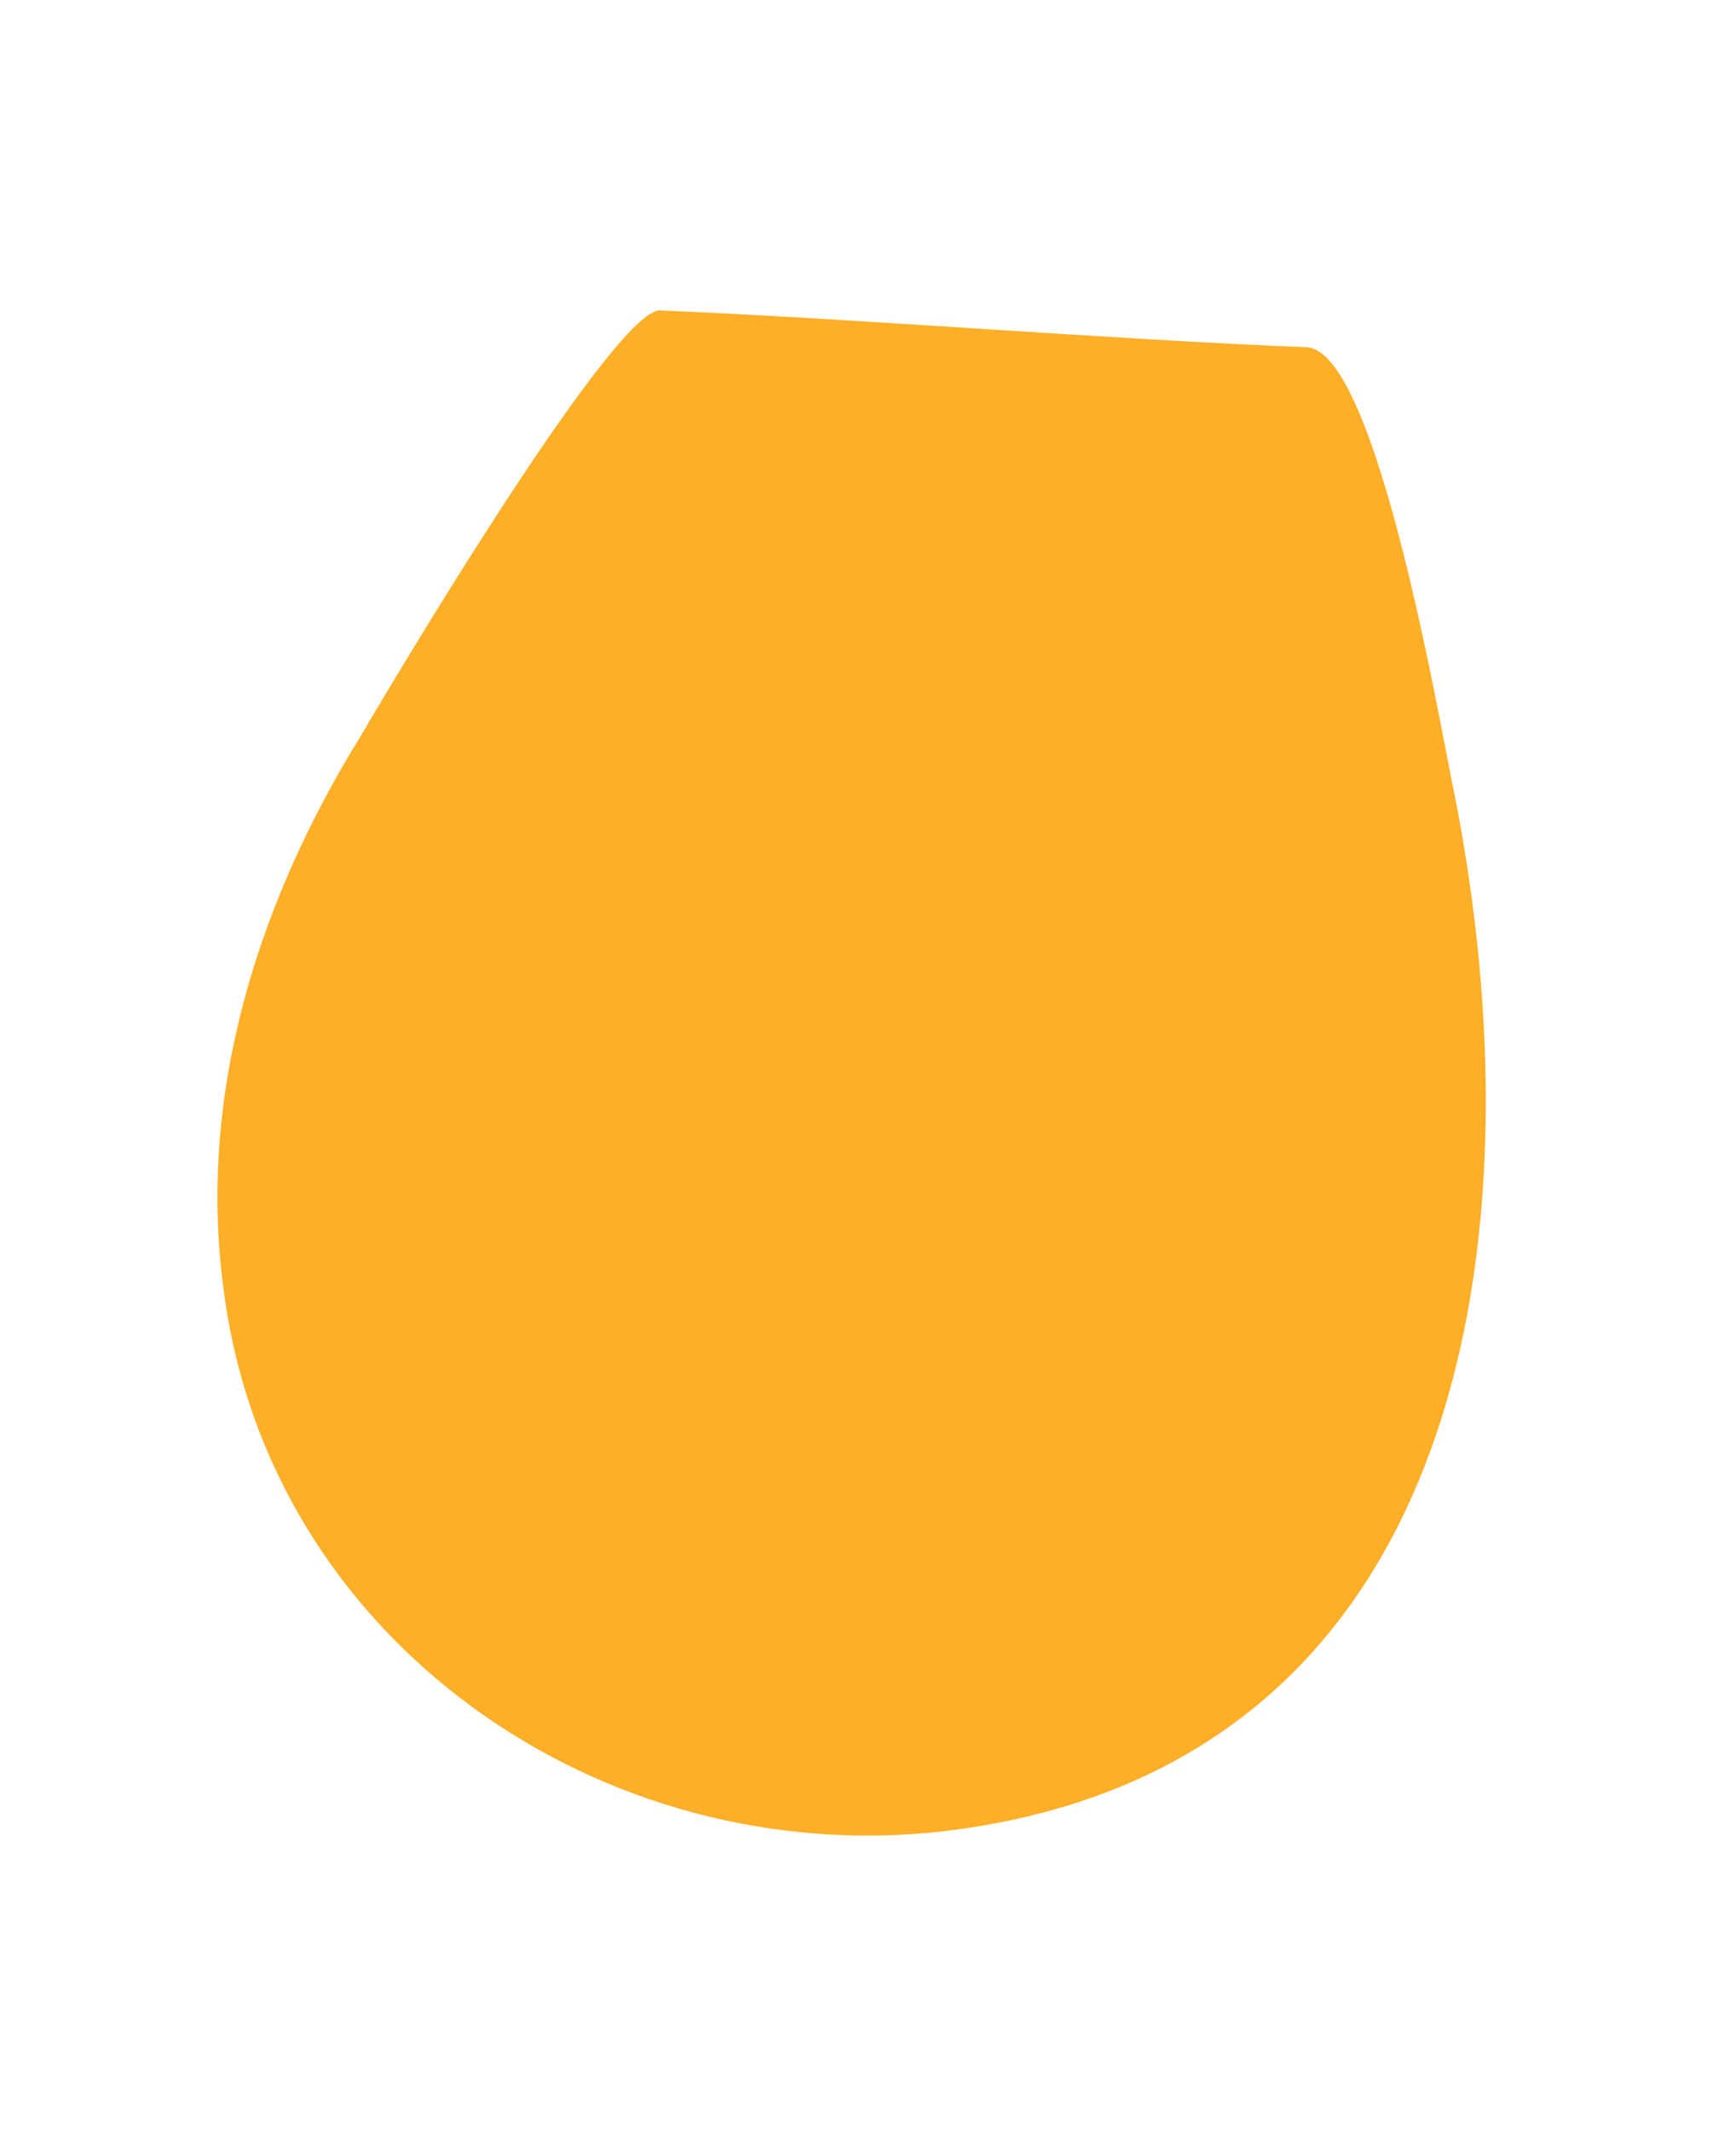
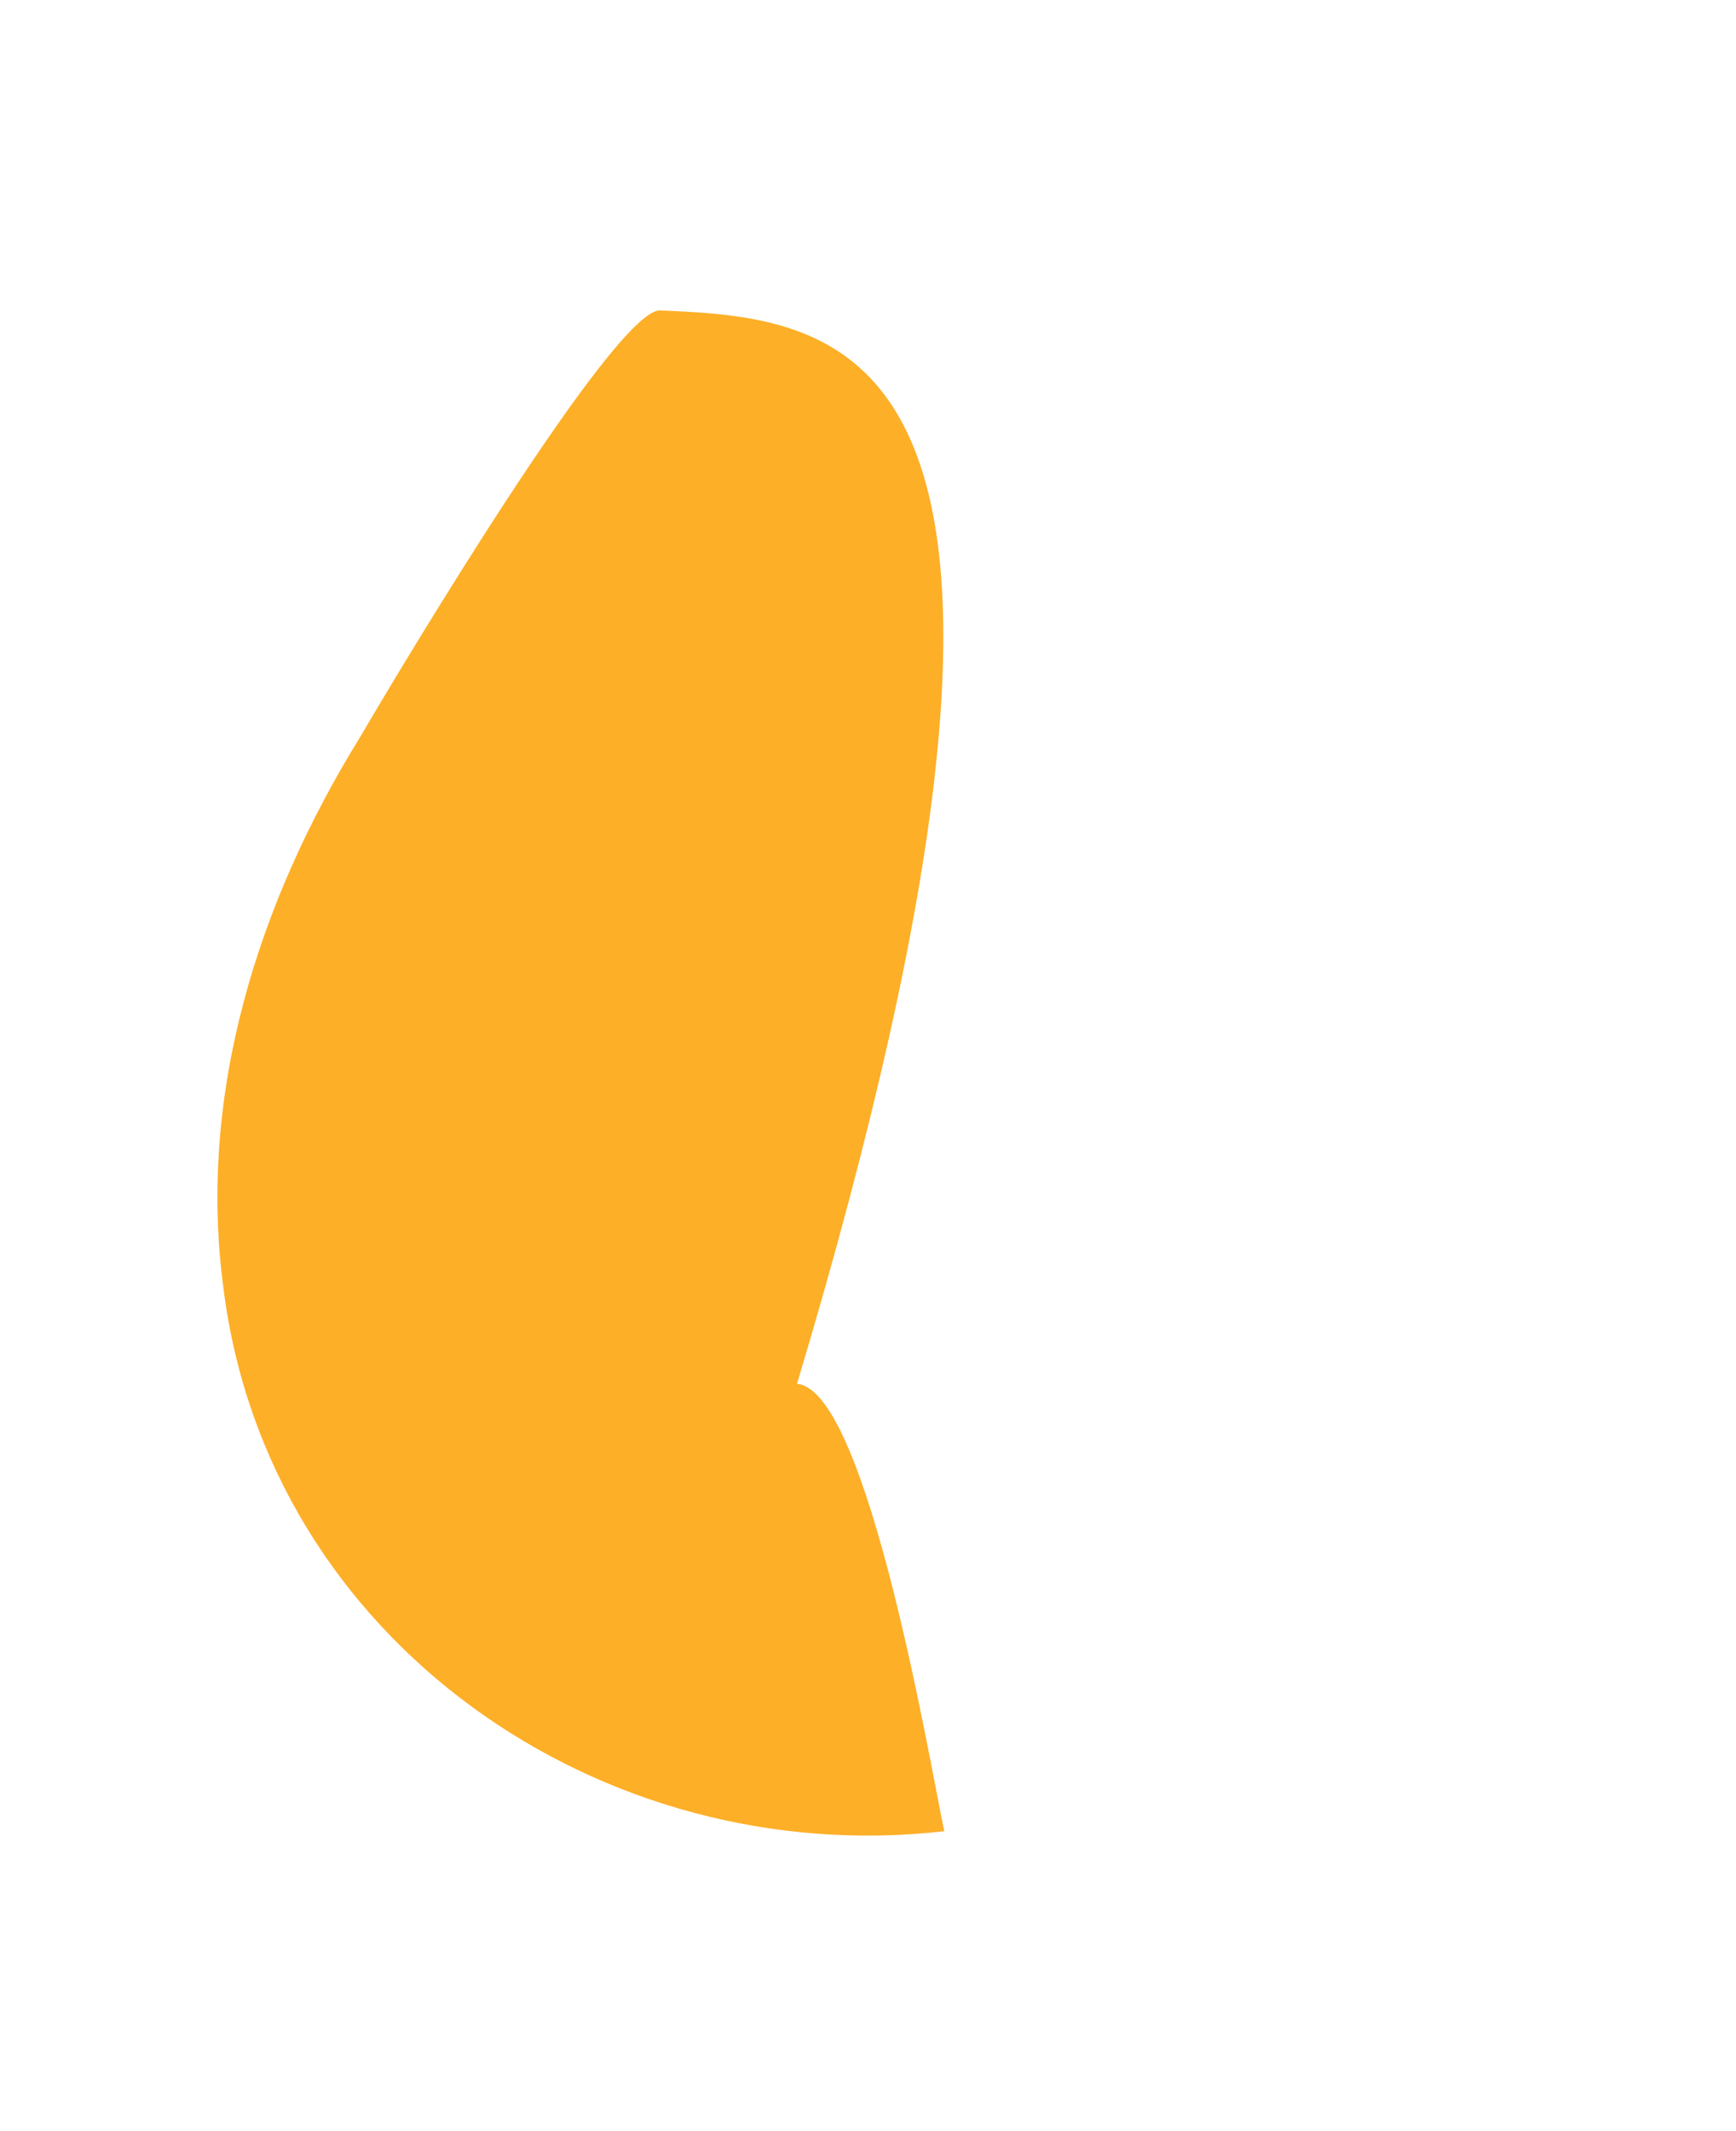
<svg xmlns="http://www.w3.org/2000/svg" version="1.1" id="Calque_1" x="0px" y="0px" viewBox="0 0 66 81" style="enable-background:new 0 0 66 81;" xml:space="preserve">
  <style type="text/css">
	.st0{fill:#FDAF27;}
</style>
-   <path class="st0" d="M25.1,11.8c-1.7-0.1-10,13.8-11.4,16.2c-3.9,6.3-6.2,13.6-5.2,21c1.7,13.4,14.4,22.1,27.4,20.6  c20-2.4,22.7-22.7,19.4-39.4c-0.5-2.3-2.9-16.8-5.6-17C42.2,12.9,32.4,12.1,25.1,11.8z" />
+   <path class="st0" d="M25.1,11.8c-1.7-0.1-10,13.8-11.4,16.2c-3.9,6.3-6.2,13.6-5.2,21c1.7,13.4,14.4,22.1,27.4,20.6  c-0.5-2.3-2.9-16.8-5.6-17C42.2,12.9,32.4,12.1,25.1,11.8z" />
</svg>